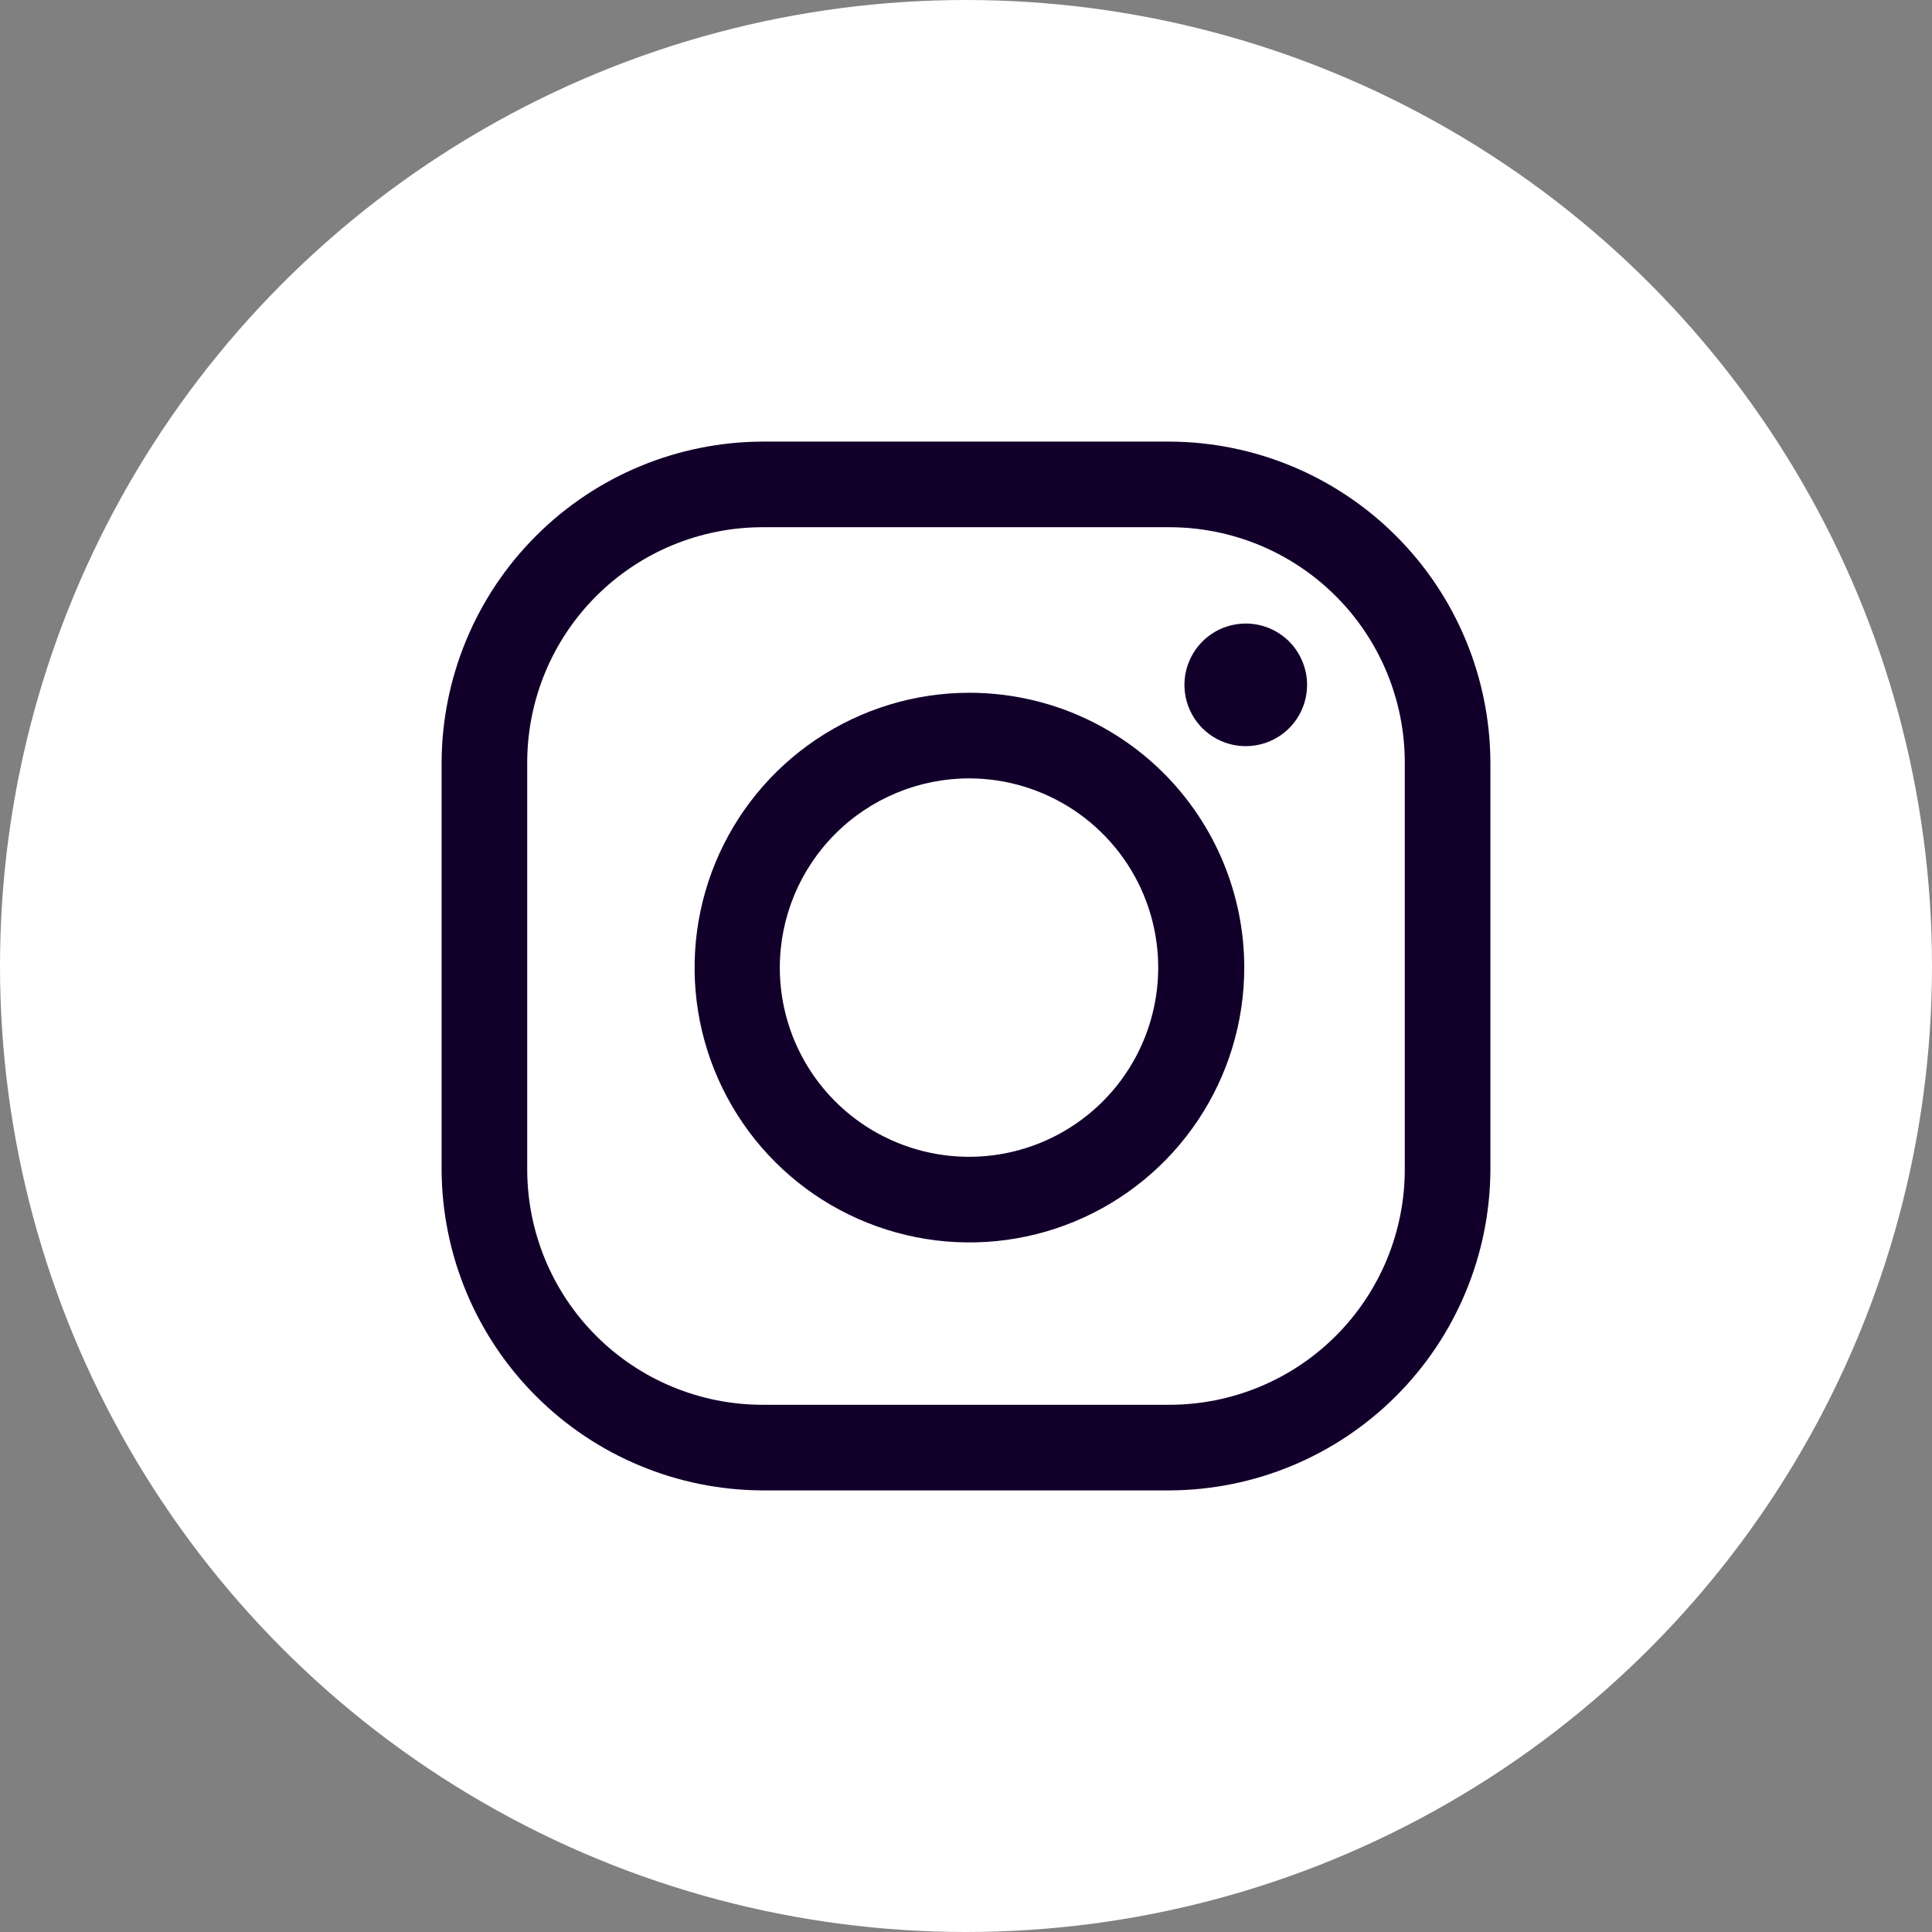
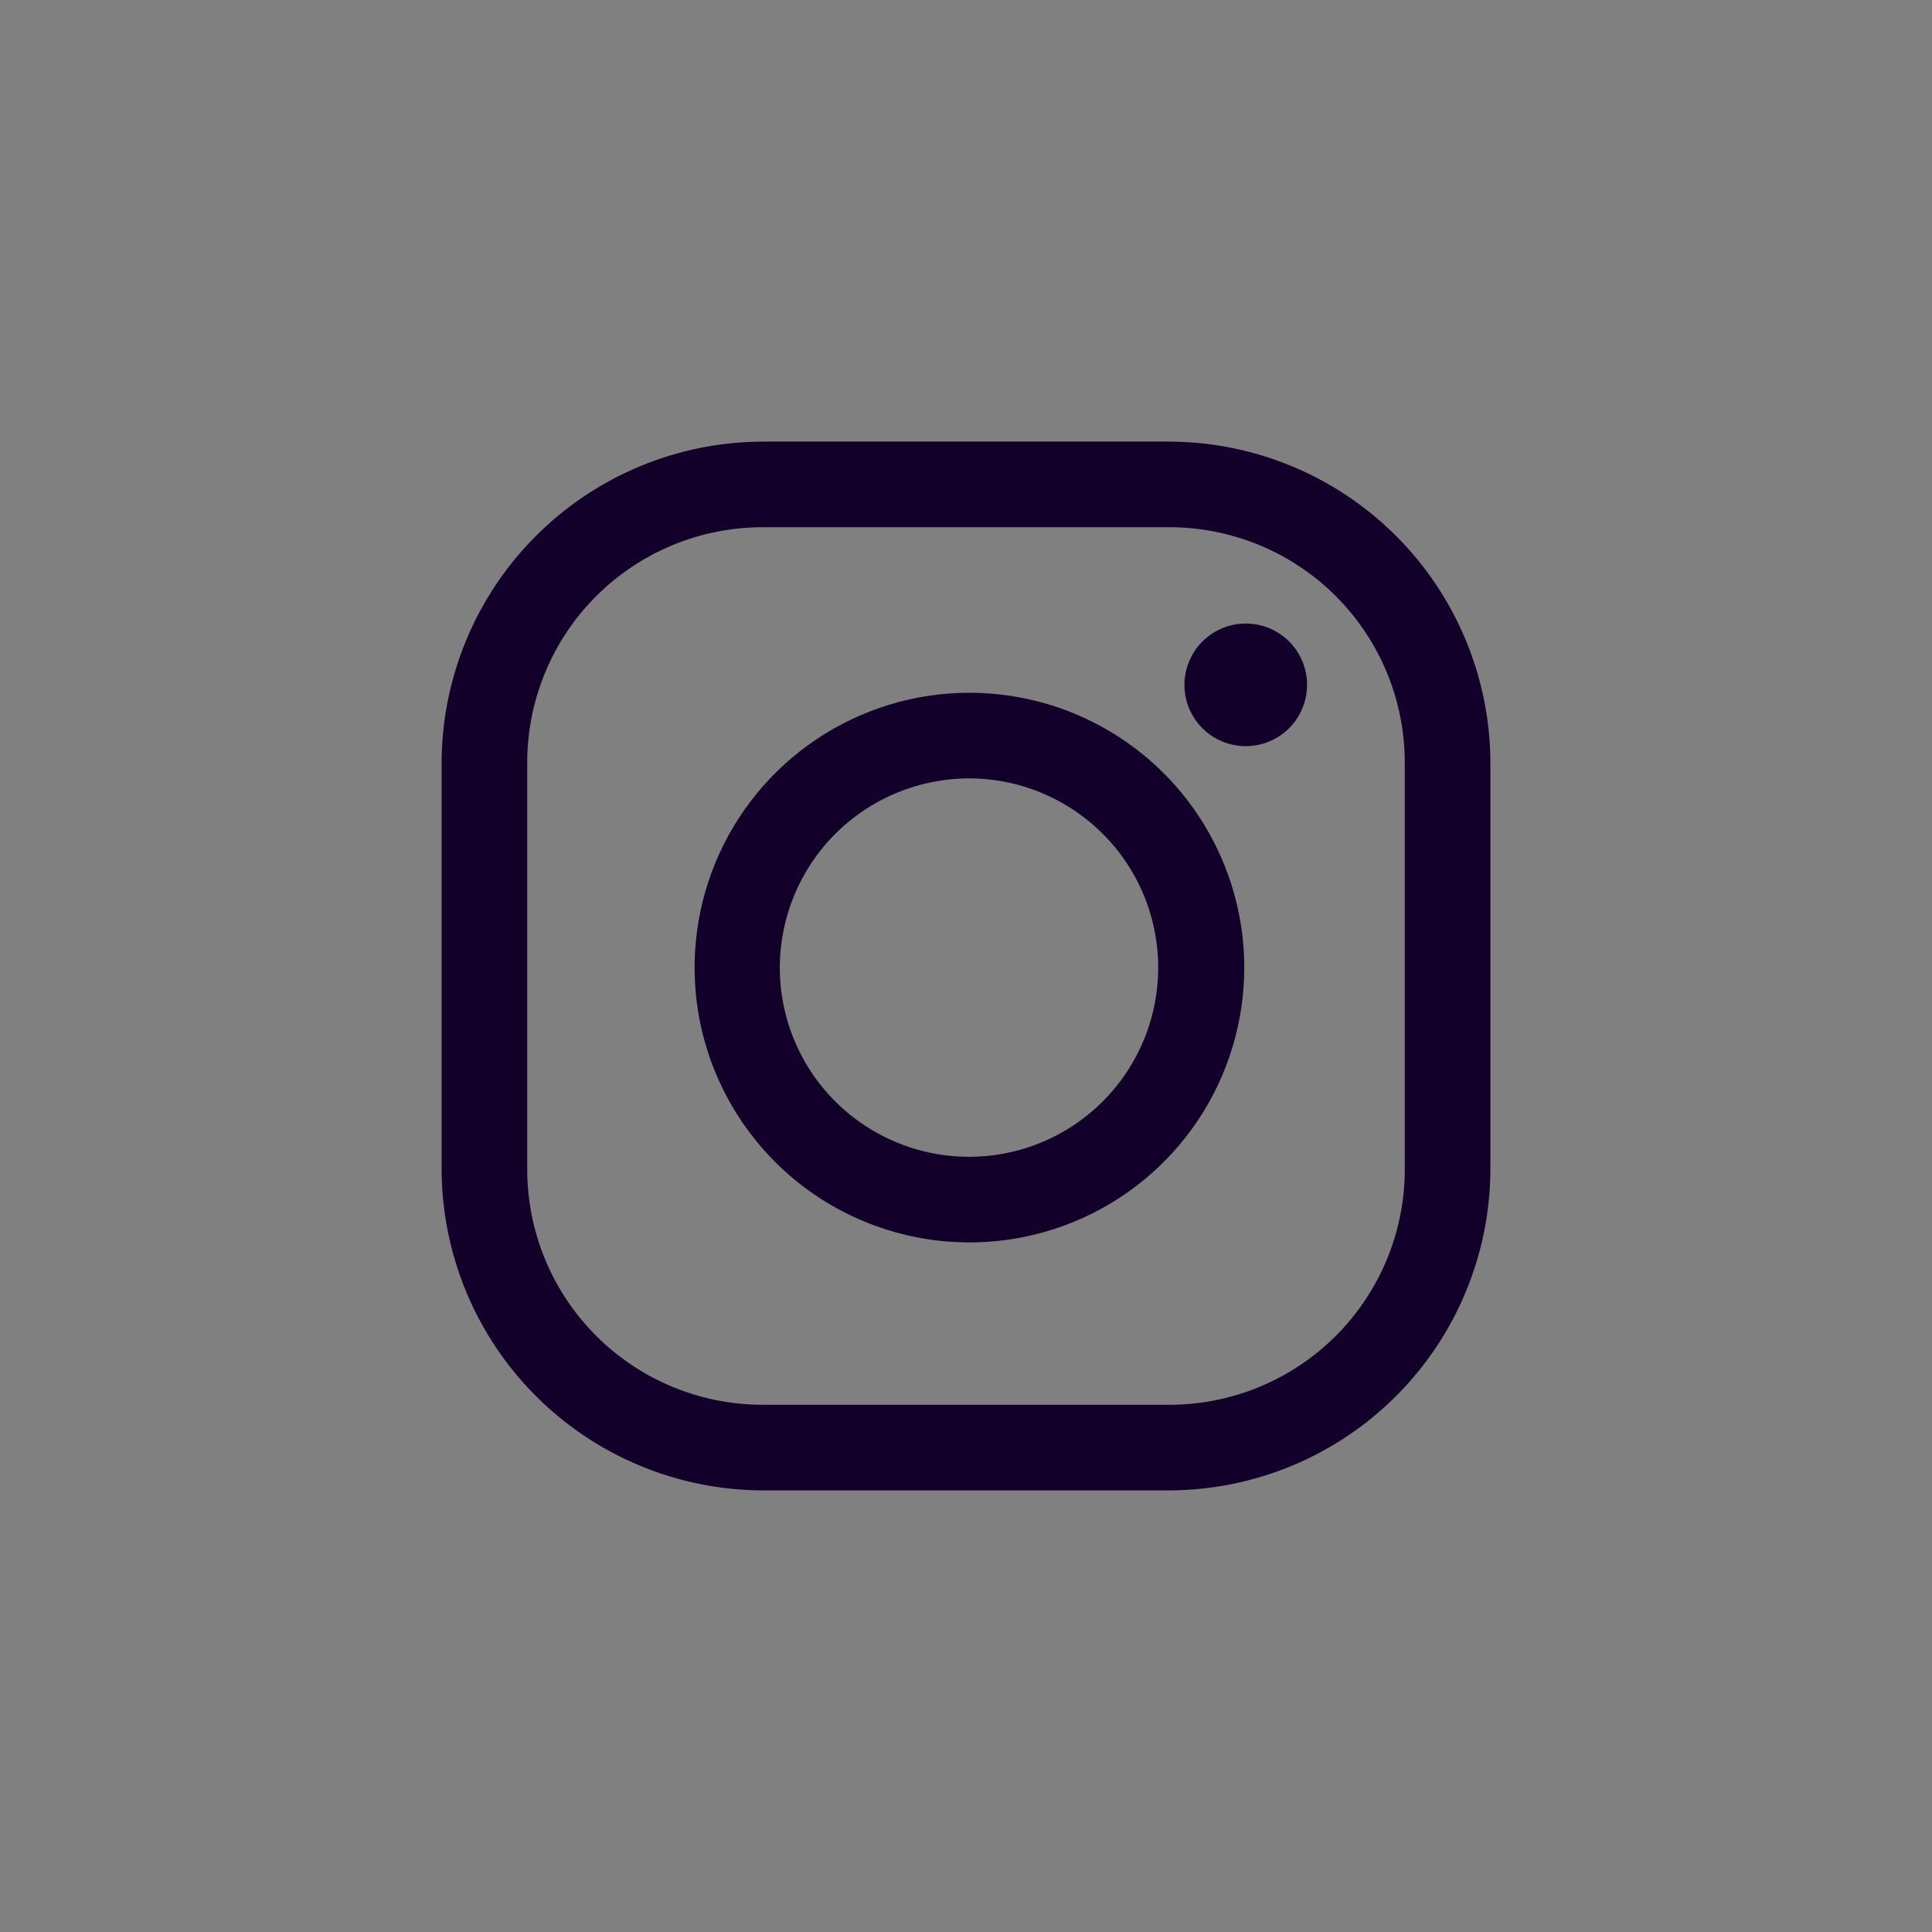
<svg xmlns="http://www.w3.org/2000/svg" width="35" height="35" viewBox="0 0 35 35" fill="none">
  <rect x="0" y="0" width="35" height="35" fill="#808080" stroke="none" />
-   <circle cx="17.5" cy="17.5" r="17.5" fill="white" />
  <path d="M21.184 9.551C22.315 9.551 23.4 10 24.2 10.8C25 11.6 25.449 12.685 25.449 13.816V21.184C25.449 22.315 25 23.4 24.2 24.2C23.4 25 22.315 25.449 21.184 25.449H13.816C12.685 25.449 11.6 25 10.8 24.2C10 23.4 9.551 22.315 9.551 21.184V13.816C9.551 12.685 10 11.6 10.8 10.8C11.6 10 12.685 9.551 13.816 9.551H21.184ZM21.184 8H13.816C12.275 8.005 10.798 8.619 9.709 9.709C8.619 10.798 8.005 12.275 8 13.816V21.184C8.005 22.725 8.619 24.202 9.709 25.291C10.798 26.381 12.275 26.995 13.816 27H21.184C22.725 26.995 24.202 26.381 25.291 25.291C26.381 24.202 26.995 22.725 27 21.184V13.816C26.995 12.275 26.381 10.798 25.291 9.709C24.202 8.619 22.725 8.005 21.184 8Z" fill="#12002B" />
  <path d="M22.568 11.296C22.348 11.296 22.133 11.361 21.951 11.483C21.768 11.605 21.626 11.779 21.542 11.982C21.457 12.185 21.436 12.408 21.478 12.623C21.521 12.839 21.627 13.037 21.782 13.192C21.938 13.348 22.136 13.454 22.351 13.496C22.567 13.539 22.79 13.517 22.993 13.433C23.196 13.349 23.37 13.207 23.492 13.024C23.614 12.841 23.679 12.627 23.679 12.407C23.679 12.261 23.65 12.117 23.594 11.982C23.538 11.847 23.457 11.724 23.354 11.621C23.25 11.518 23.128 11.436 22.993 11.38C22.858 11.325 22.714 11.296 22.568 11.296Z" fill="#12002B" />
  <path d="M17.552 14.101C18.23 14.101 18.893 14.302 19.457 14.678C20.021 15.055 20.461 15.59 20.721 16.216C20.98 16.843 21.049 17.532 20.916 18.197C20.784 18.862 20.458 19.473 19.978 19.953C19.499 20.432 18.888 20.759 18.223 20.891C17.557 21.023 16.868 20.955 16.242 20.695C15.615 20.436 15.08 19.996 14.703 19.432C14.327 18.868 14.126 18.205 14.127 17.527C14.128 16.619 14.489 15.749 15.132 15.106C15.774 14.464 16.644 14.103 17.552 14.101ZM17.552 12.55C16.568 12.552 15.606 12.846 14.789 13.394C13.971 13.943 13.335 14.721 12.959 15.631C12.584 16.541 12.487 17.542 12.68 18.507C12.874 19.472 13.349 20.358 14.046 21.054C14.742 21.749 15.63 22.222 16.596 22.413C17.561 22.604 18.562 22.505 19.471 22.127C20.38 21.75 21.157 21.111 21.703 20.293C22.25 19.474 22.541 18.512 22.541 17.527C22.541 16.873 22.411 16.225 22.16 15.62C21.909 15.016 21.542 14.467 21.078 14.004C20.615 13.542 20.065 13.176 19.46 12.926C18.855 12.677 18.207 12.549 17.552 12.55Z" fill="#12002B" />
</svg>